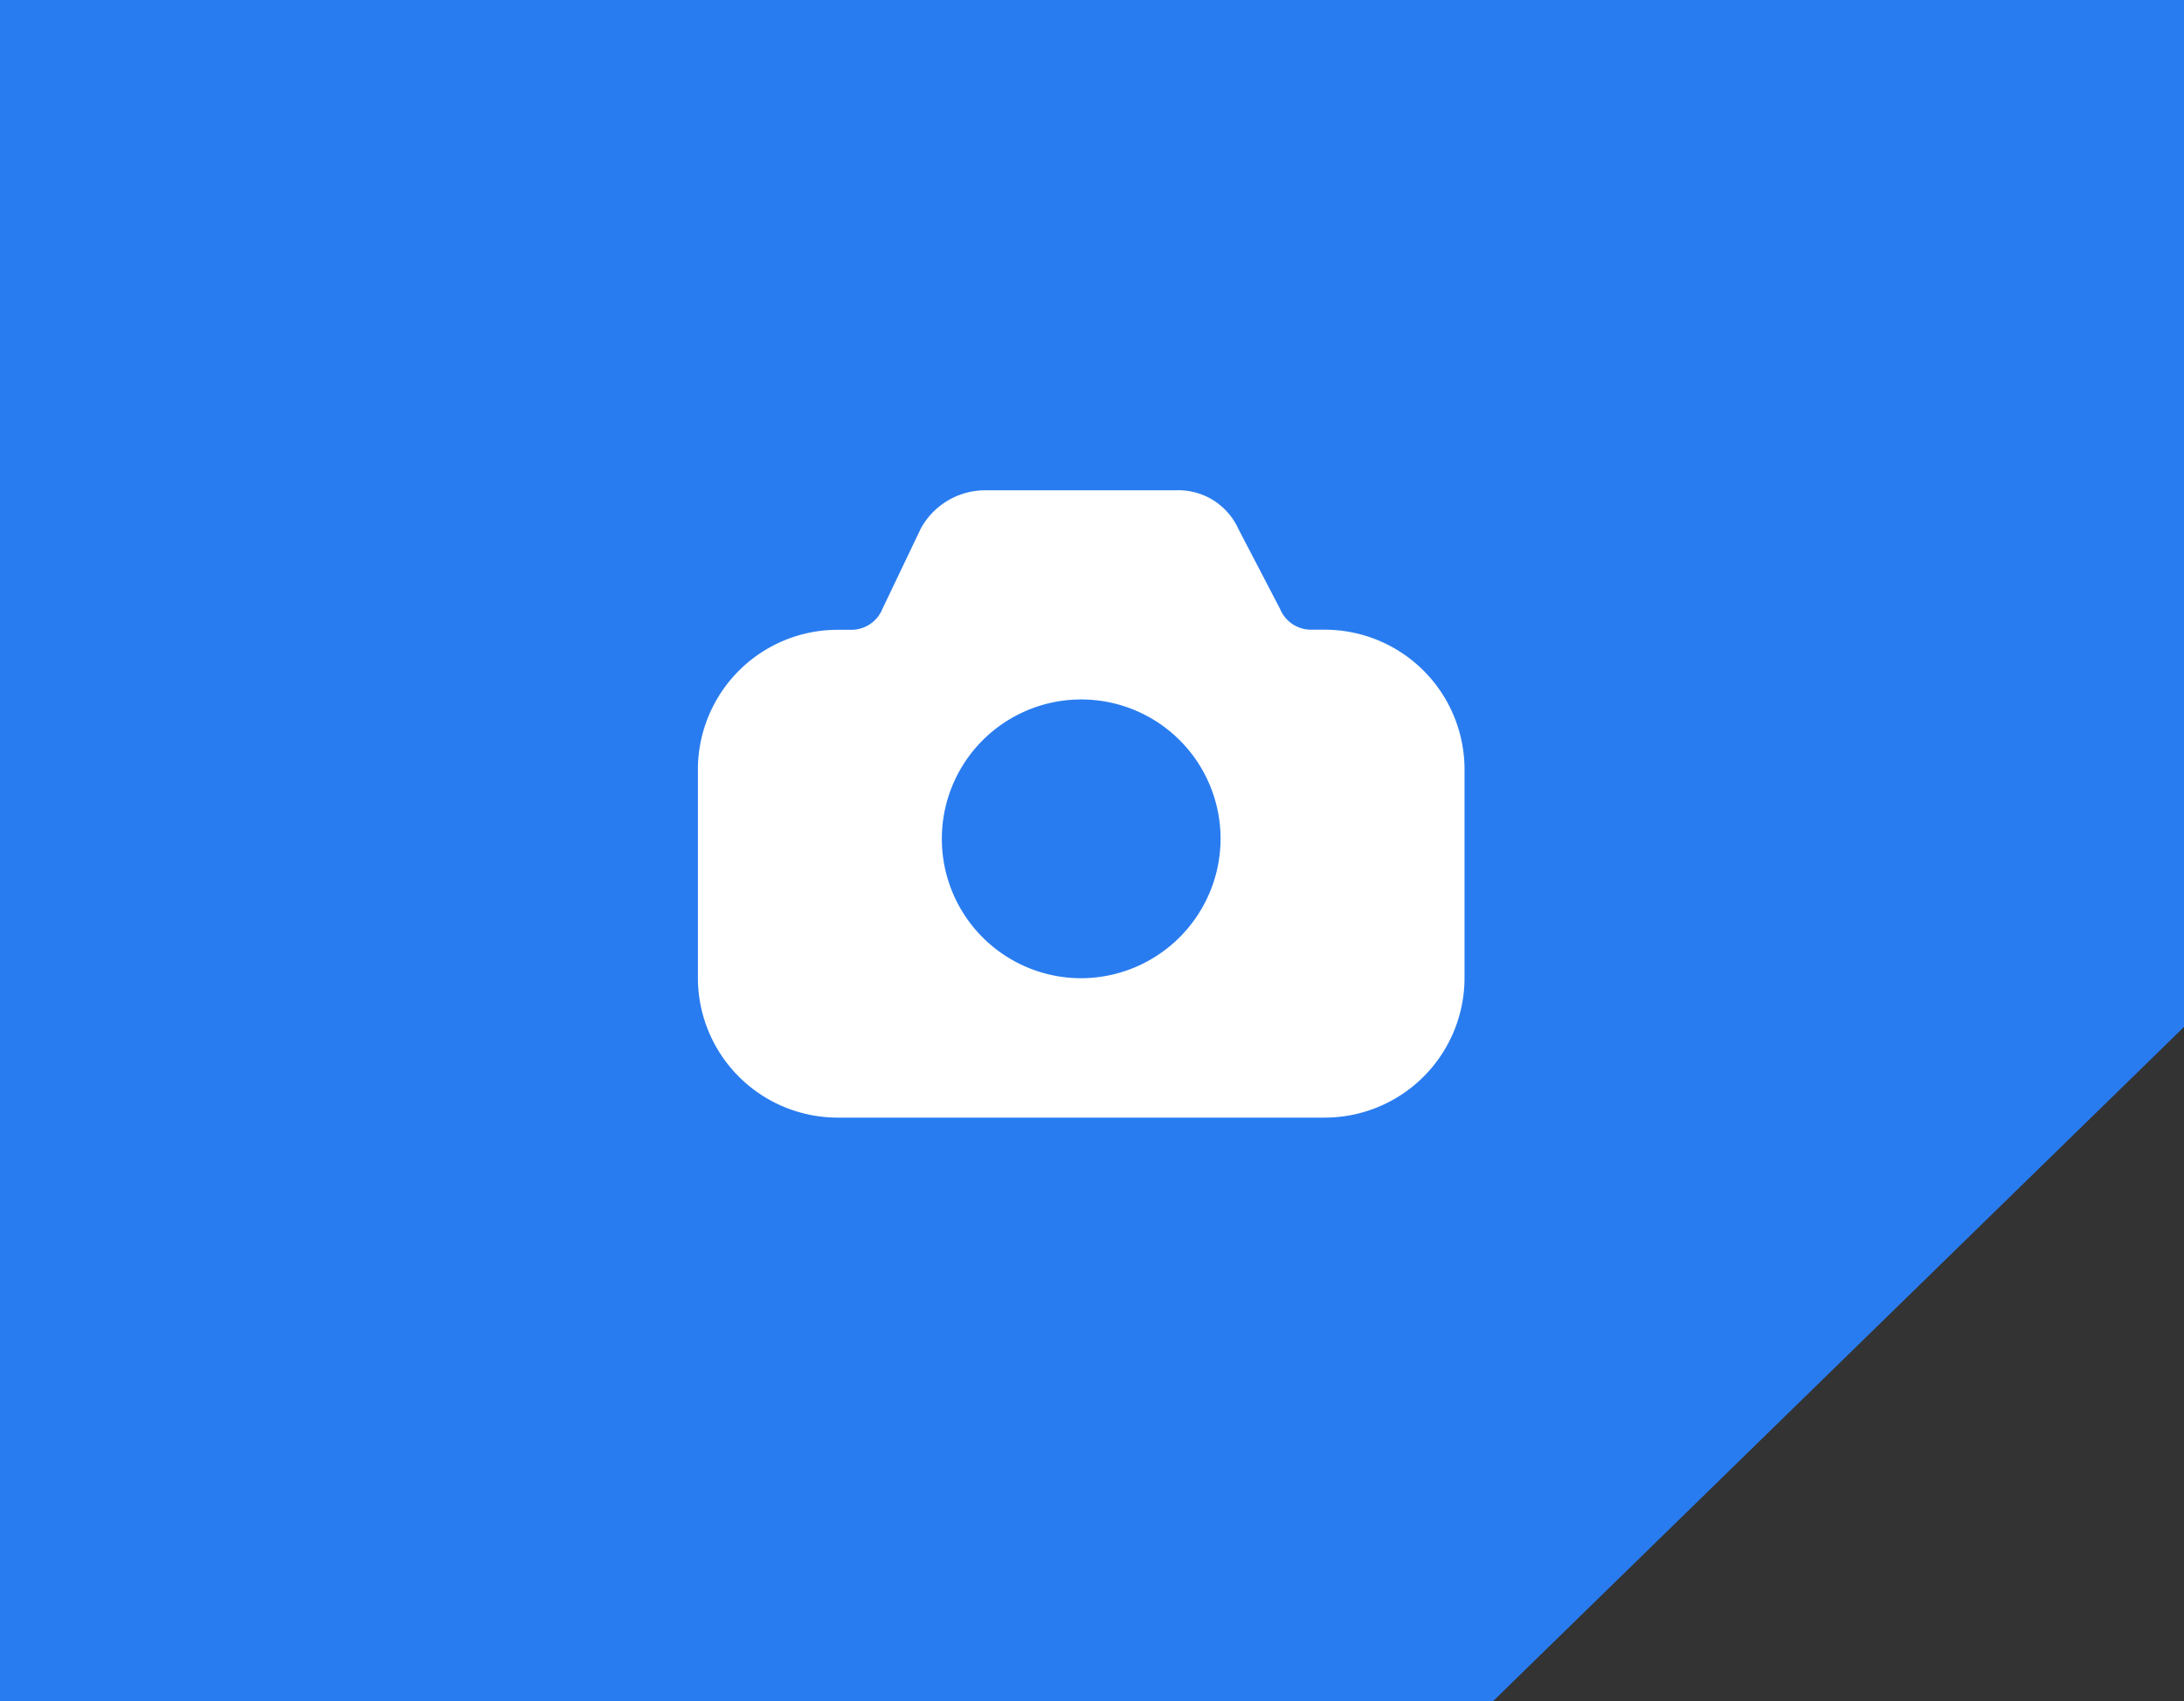
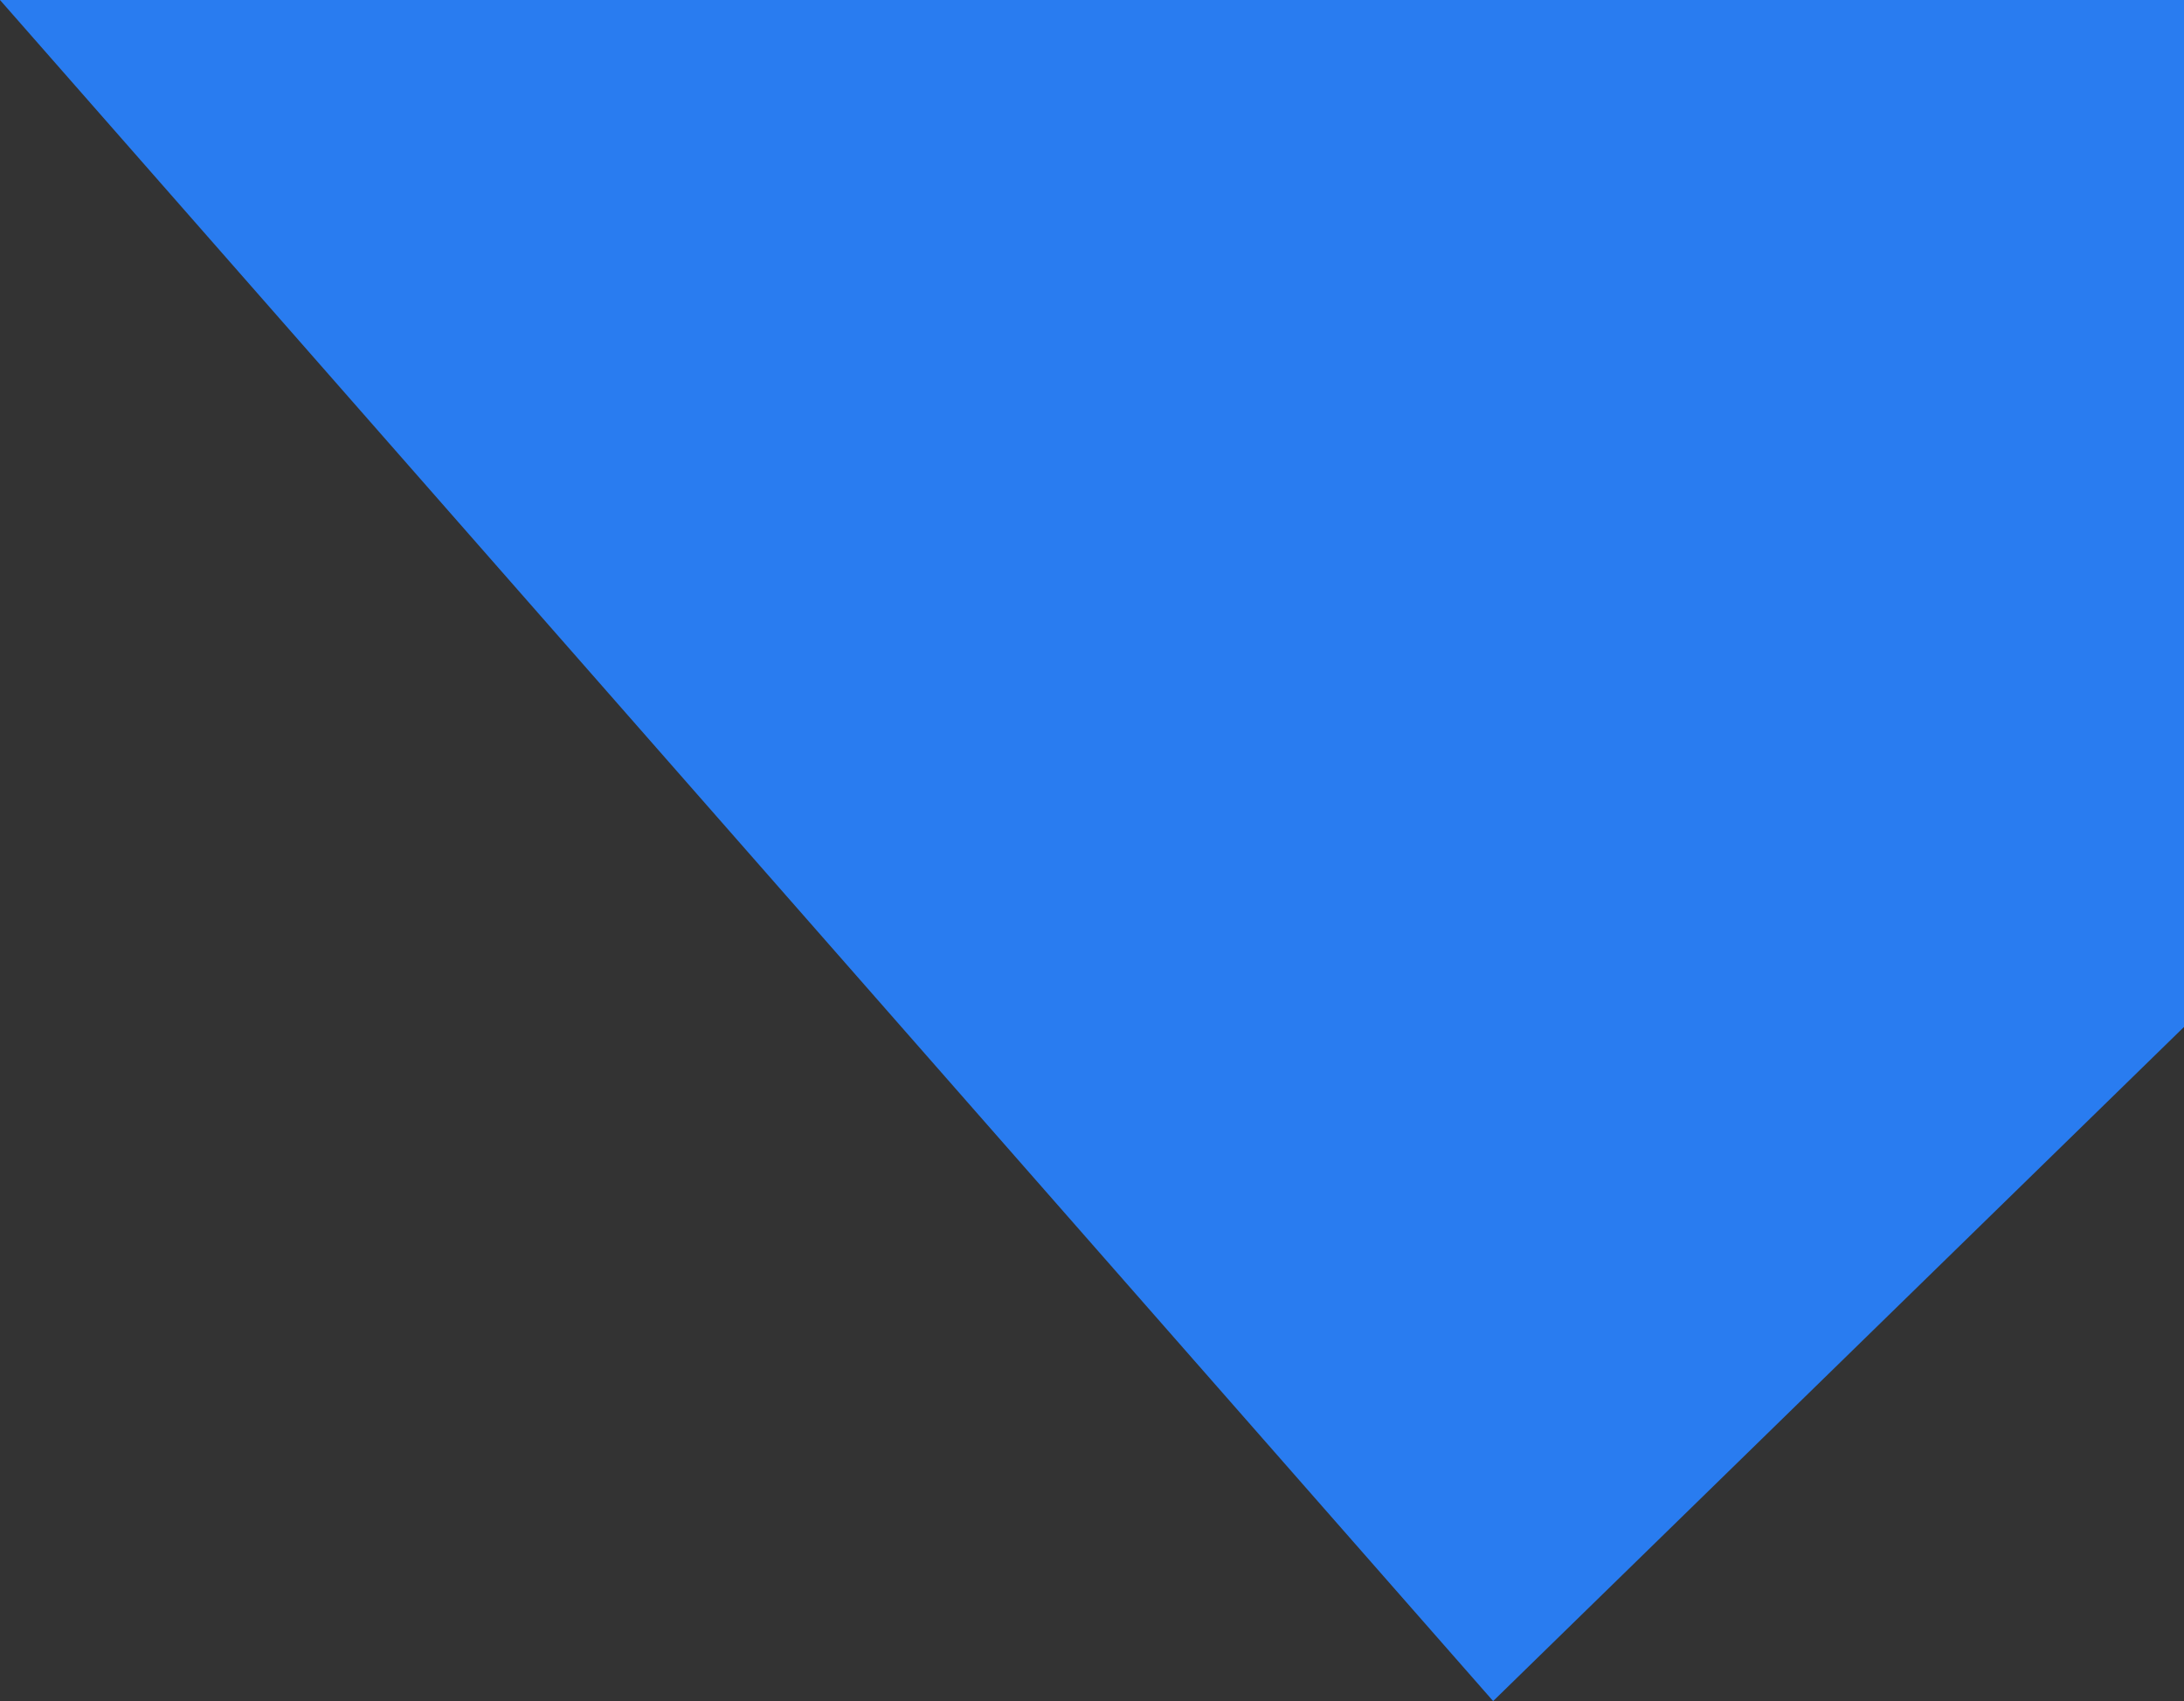
<svg xmlns="http://www.w3.org/2000/svg" width="49" height="38.163" viewBox="0 0 49 38.163">
  <rect x="0" y="0" width="49" height="38.163" fill="#333333" stroke="none" />
  <g id="Group_595" data-name="Group 595" transform="translate(-197 -6339)">
-     <path id="Path_43" data-name="Path 43" d="M0,0H49V23.039L33.5,38.163H0Z" transform="translate(197 6339)" fill="#297cf0" />
+     <path id="Path_43" data-name="Path 43" d="M0,0H49V23.039L33.5,38.163Z" transform="translate(197 6339)" fill="#297cf0" />
    <g id="icons" transform="translate(211.658 6347)">
-       <path id="photo" d="M15.073,6.127h-.313a.751.751,0,0,1-.7-.469l-.938-1.8A1.477,1.477,0,0,0,11.711,3h-4.3A1.647,1.647,0,0,0,6,3.86l-.86,1.8a.751.751,0,0,1-.7.469H4.127A3.137,3.137,0,0,0,1,9.255v4.691a3.137,3.137,0,0,0,3.127,3.127H15.073A3.137,3.137,0,0,0,18.2,13.946V9.255A3.137,3.137,0,0,0,15.073,6.127ZM9.6,13.946a3.127,3.127,0,1,1,3.127-3.127A3.137,3.137,0,0,1,9.6,13.946Z" transform="translate(0 0)" fill="#fff" />
-     </g>
+       </g>
  </g>
</svg>